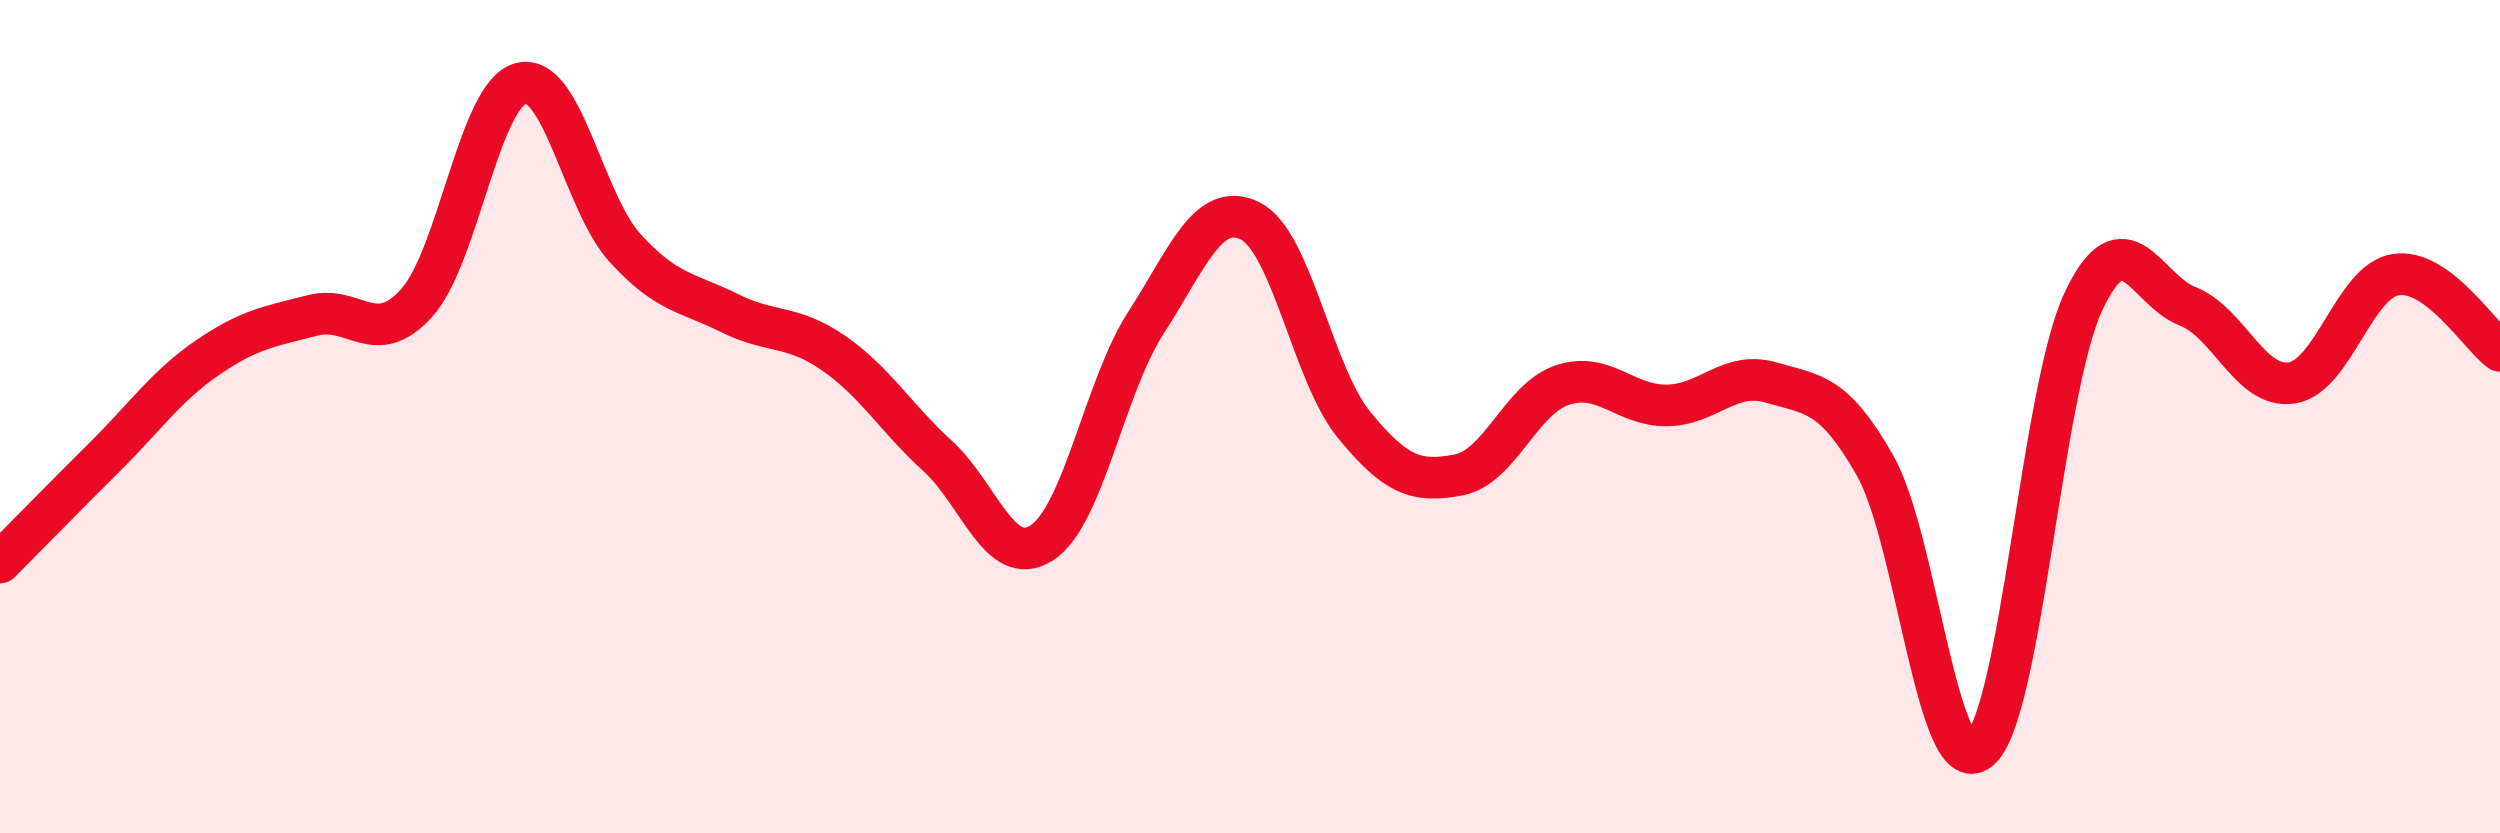
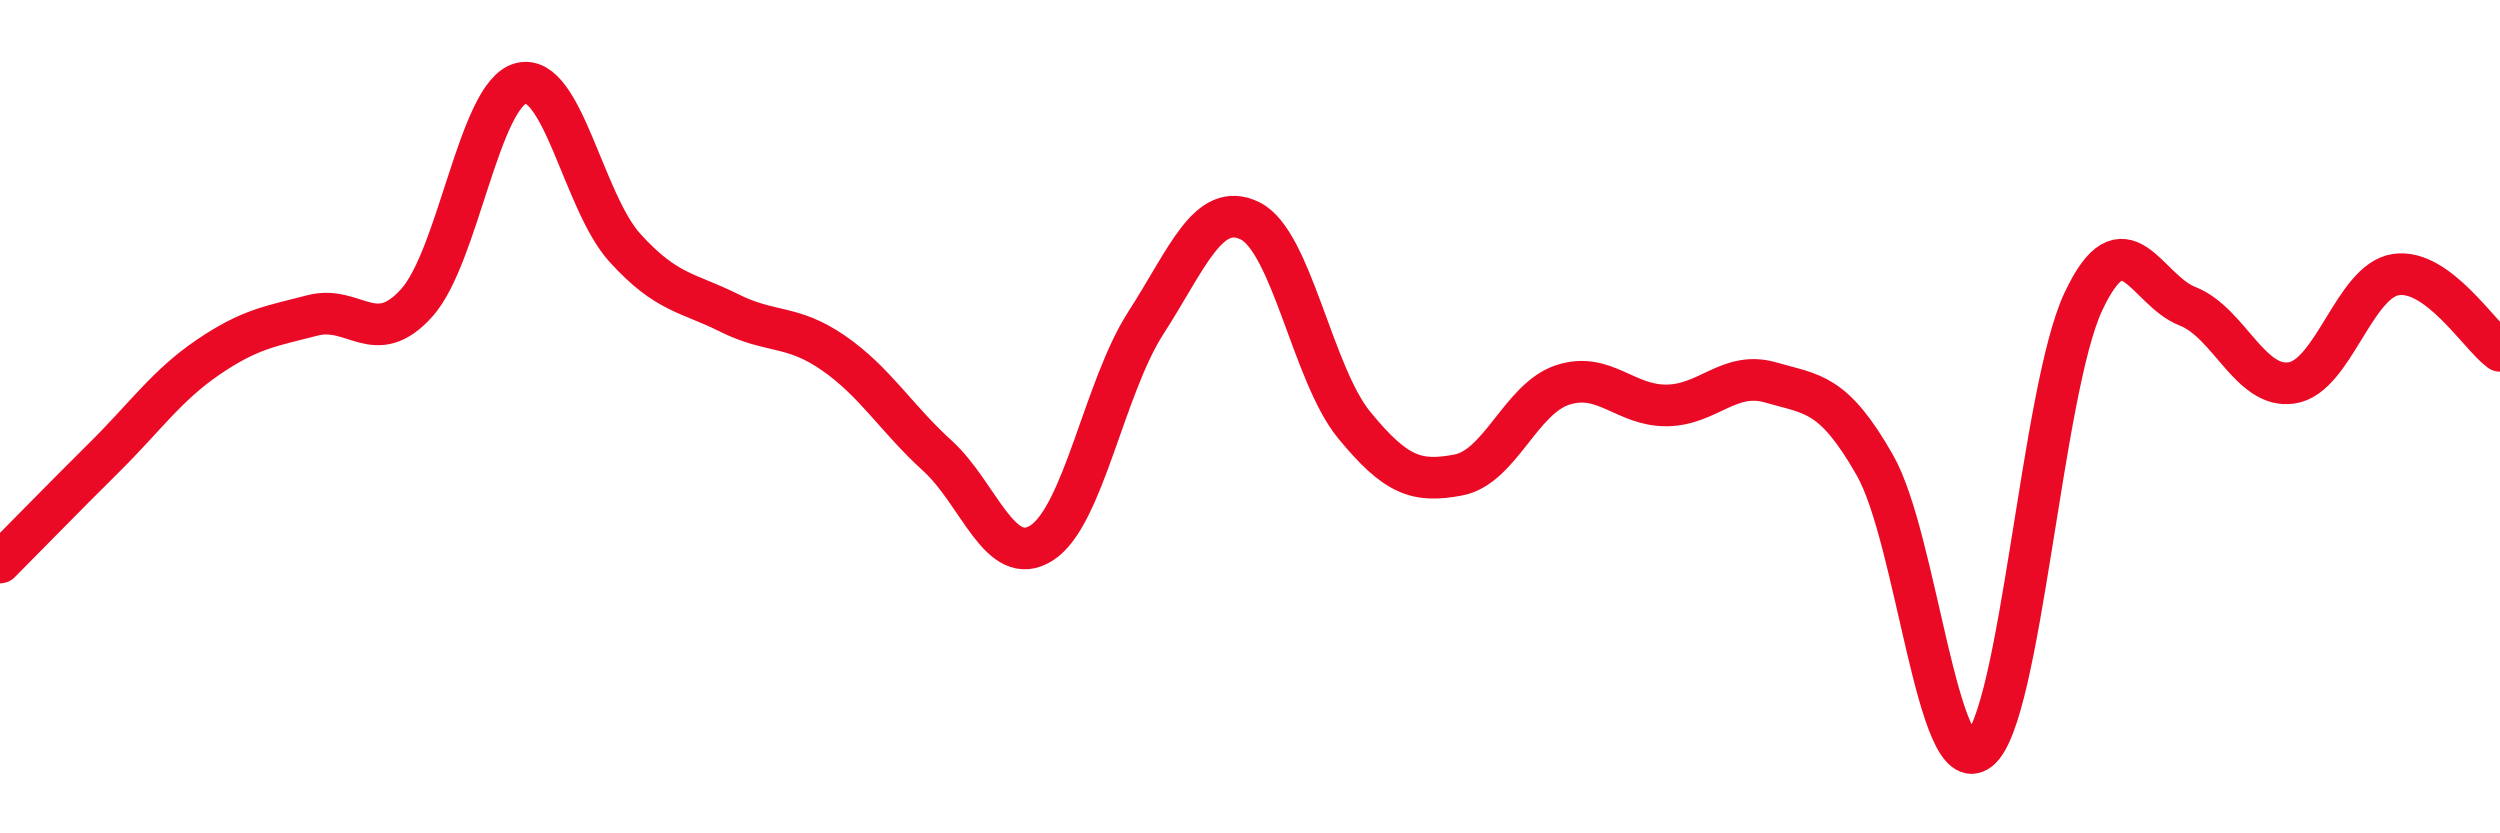
<svg xmlns="http://www.w3.org/2000/svg" width="60" height="20" viewBox="0 0 60 20">
-   <path d="M 0,13.5 C 0.5,13 1.5,11.97 2.5,10.98 C 3.5,9.99 4,9.25 5,8.57 C 6,7.89 6.5,7.83 7.5,7.57 C 8.5,7.31 9,8.38 10,7.27 C 11,6.16 11.5,2.26 12.5,2 C 13.5,1.74 14,4.85 15,5.95 C 16,7.05 16.5,7.01 17.5,7.51 C 18.5,8.01 19,7.78 20,8.47 C 21,9.16 21.5,10.03 22.5,10.94 C 23.5,11.85 24,13.67 25,13.03 C 26,12.39 26.5,9.3 27.5,7.75 C 28.5,6.2 29,4.81 30,5.3 C 31,5.79 31.5,8.98 32.5,10.2 C 33.5,11.42 34,11.59 35,11.4 C 36,11.21 36.5,9.57 37.5,9.24 C 38.5,8.91 39,9.74 40,9.73 C 41,9.72 41.5,8.89 42.5,9.18 C 43.5,9.47 44,9.41 45,11.17 C 46,12.93 46.5,18.79 47.5,18 C 48.5,17.21 49,9.37 50,7.24 C 51,5.11 51.5,6.96 52.5,7.35 C 53.5,7.74 54,9.34 55,9.19 C 56,9.04 56.5,6.74 57.5,6.59 C 58.5,6.44 59.5,8.05 60,8.42L60 20L0 20Z" fill="#EB0A25" opacity="0.1" stroke-linecap="round" stroke-linejoin="round" />
  <path d="M 0,13.5 C 0.5,13 1.5,11.97 2.5,10.98 C 3.5,9.99 4,9.25 5,8.57 C 6,7.89 6.5,7.83 7.5,7.57 C 8.5,7.31 9,8.38 10,7.27 C 11,6.16 11.5,2.26 12.5,2 C 13.5,1.74 14,4.85 15,5.95 C 16,7.05 16.5,7.01 17.5,7.51 C 18.5,8.01 19,7.78 20,8.47 C 21,9.16 21.5,10.03 22.5,10.94 C 23.5,11.85 24,13.67 25,13.03 C 26,12.39 26.5,9.3 27.5,7.75 C 28.5,6.2 29,4.81 30,5.3 C 31,5.79 31.5,8.98 32.5,10.2 C 33.5,11.42 34,11.59 35,11.4 C 36,11.21 36.5,9.57 37.5,9.24 C 38.5,8.91 39,9.74 40,9.73 C 41,9.72 41.5,8.89 42.5,9.18 C 43.5,9.47 44,9.41 45,11.17 C 46,12.93 46.5,18.79 47.5,18 C 48.5,17.21 49,9.37 50,7.24 C 51,5.11 51.5,6.96 52.5,7.35 C 53.5,7.74 54,9.34 55,9.19 C 56,9.04 56.5,6.74 57.5,6.59 C 58.5,6.44 59.5,8.05 60,8.42" stroke="#EB0A25" stroke-width="1" fill="none" stroke-linecap="round" stroke-linejoin="round" />
</svg>